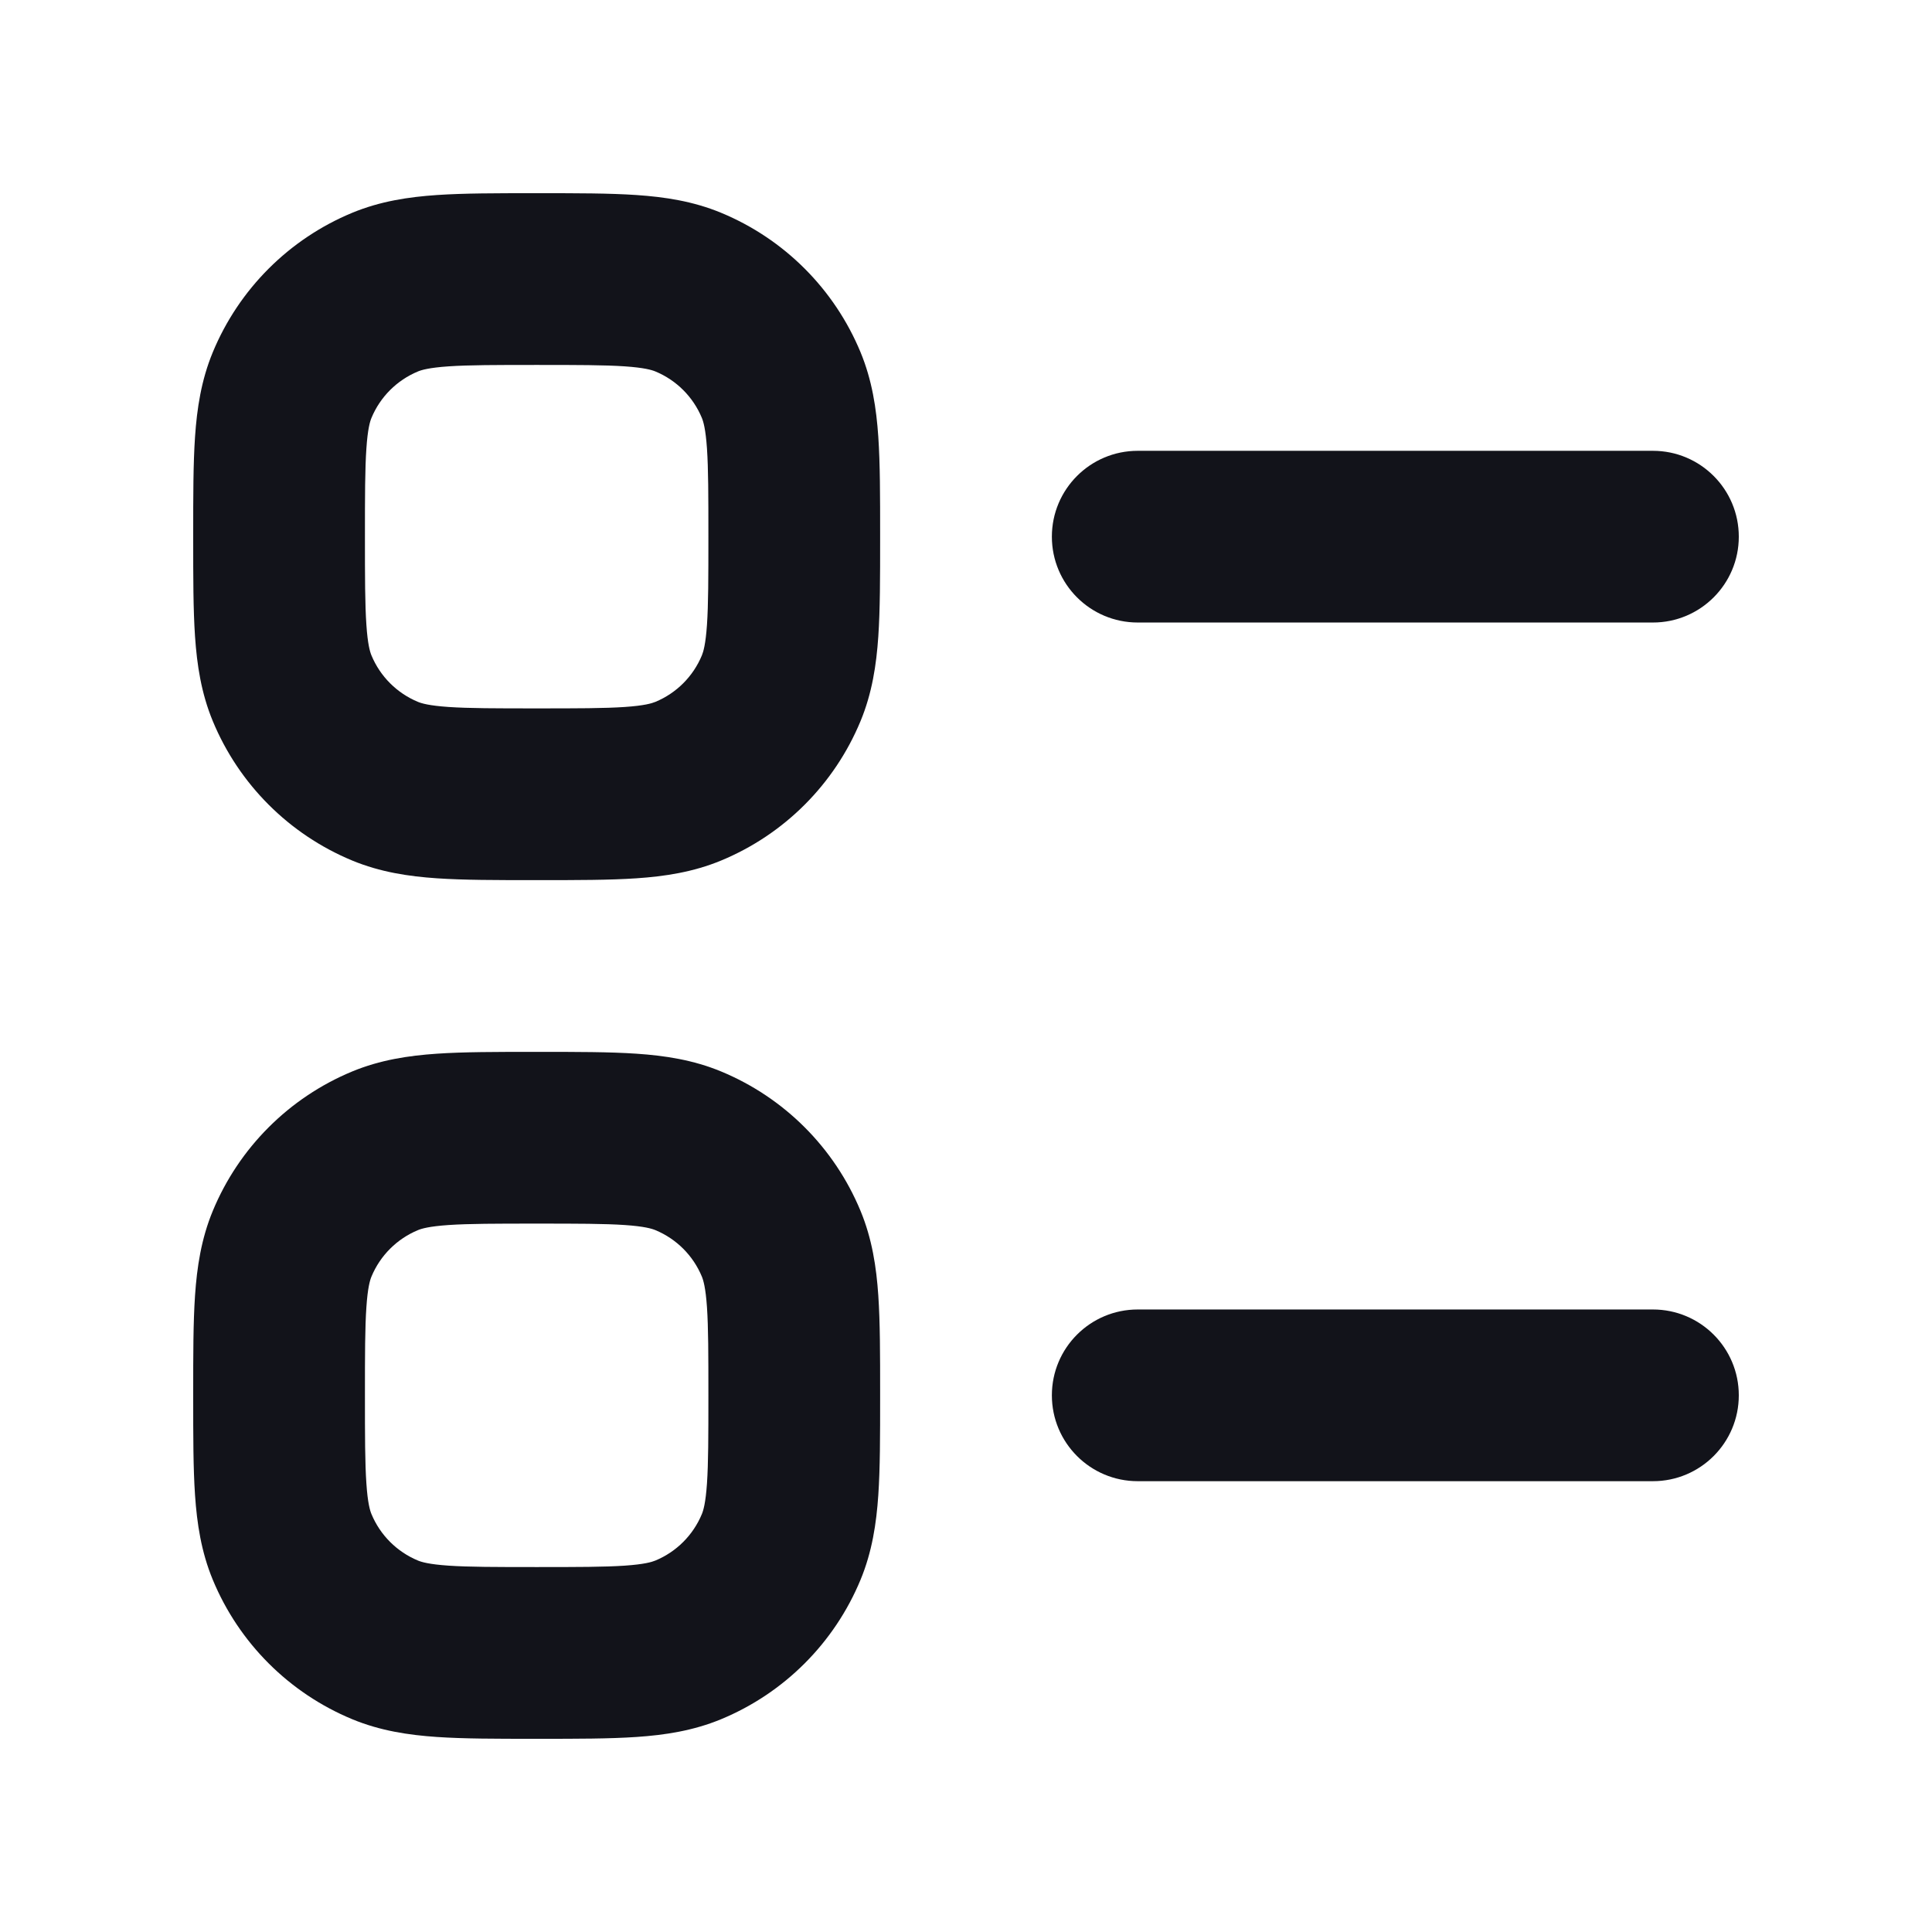
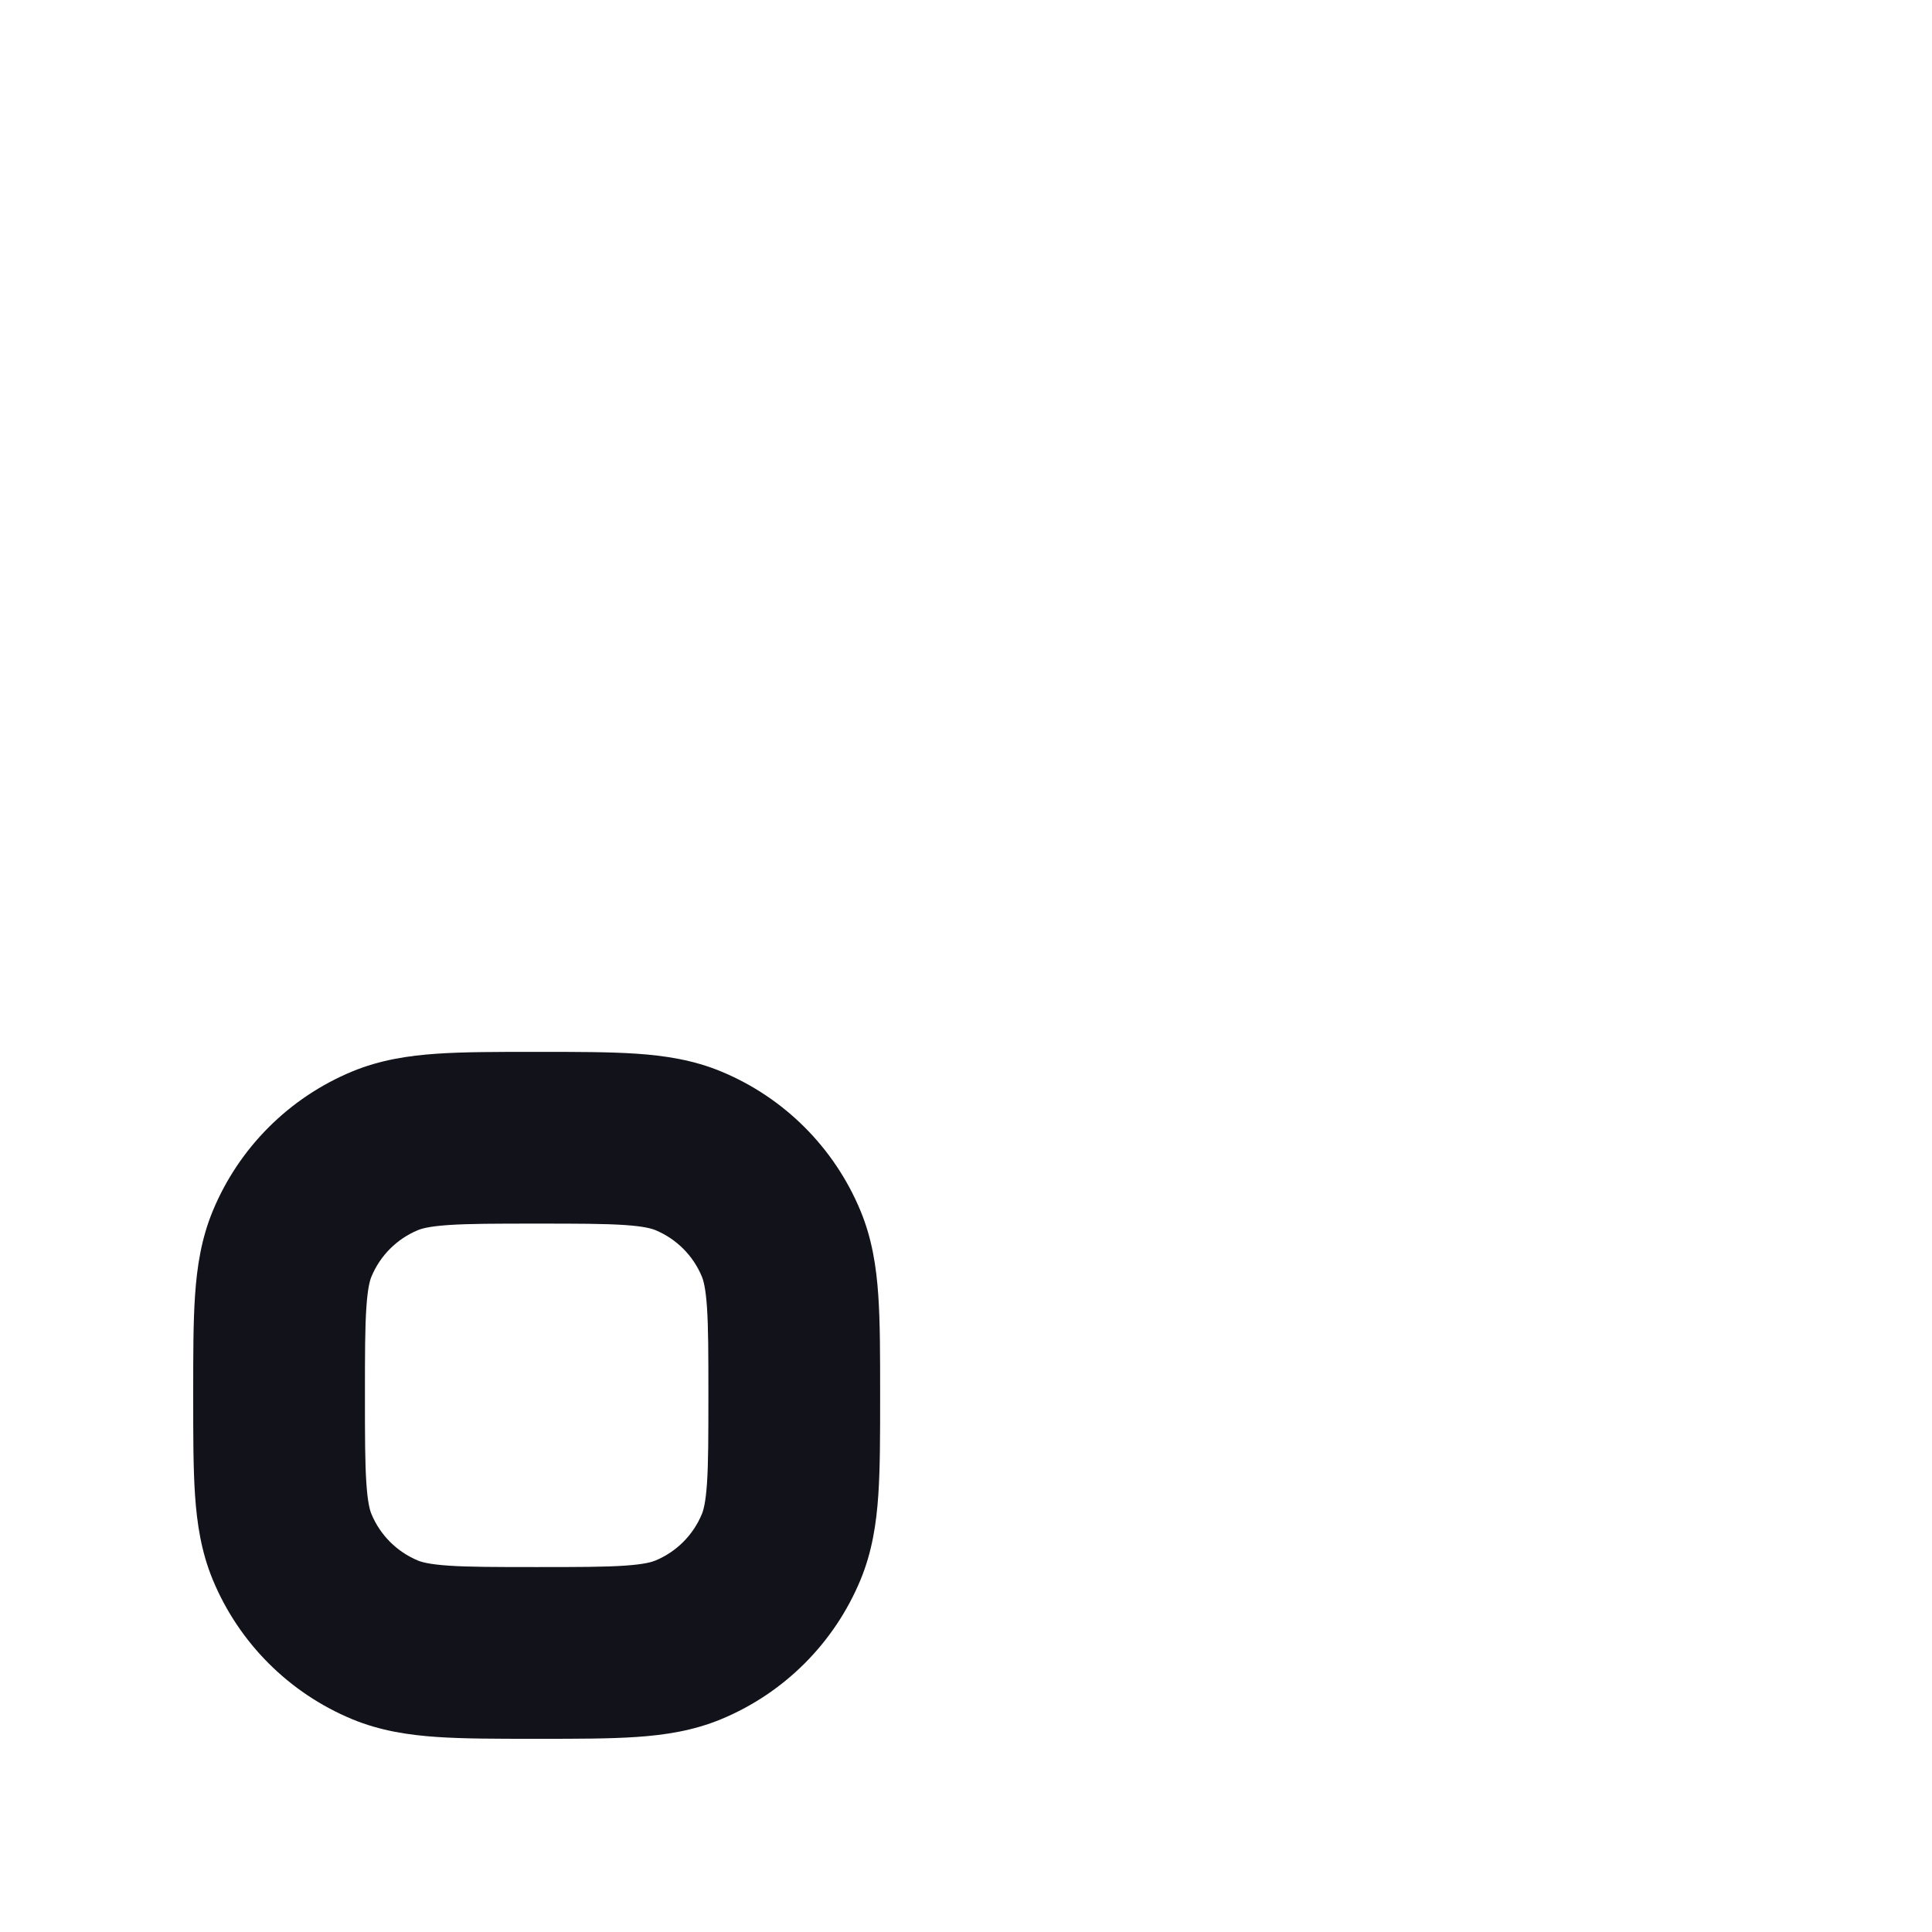
<svg xmlns="http://www.w3.org/2000/svg" width="56" height="56" viewBox="0 0 56 56" fill="none">
  <g clip-path="url(#clip0_6722_734)">
-     <path d="M32.978 13.067C31.603 13.067 30.489 14.181 30.489 15.556C30.489 16.93 31.603 18.044 32.978 18.044H47.911C49.286 18.044 50.4 16.93 50.4 15.556C50.4 14.181 49.286 13.067 47.911 13.067H32.978Z" fill="#12131A" />
-     <path d="M32.978 37.956C31.603 37.956 30.489 39.07 30.489 40.444C30.489 41.819 31.603 42.933 32.978 42.933H47.911C49.286 42.933 50.4 41.819 50.4 40.444C50.4 39.07 49.286 37.956 47.911 37.956H32.978Z" fill="#12131A" />
-     <path fill-rule="evenodd" clip-rule="evenodd" d="M15.635 5.6H15.476C14.384 5.6 13.442 5.6 12.663 5.653C11.842 5.709 11.021 5.832 10.209 6.168C8.38 6.926 6.926 8.38 6.168 10.209C5.832 11.021 5.709 11.842 5.653 12.662C5.6 13.442 5.6 14.384 5.6 15.476V15.635C5.6 16.727 5.6 17.669 5.653 18.449C5.709 19.27 5.832 20.091 6.168 20.902C6.926 22.731 8.38 24.185 10.209 24.943C11.021 25.279 11.842 25.402 12.663 25.458C13.442 25.511 14.384 25.511 15.476 25.511H15.635C16.727 25.511 17.669 25.511 18.449 25.458C19.27 25.402 20.091 25.279 20.902 24.943C22.732 24.185 24.185 22.731 24.943 20.902C25.279 20.091 25.402 19.27 25.458 18.449C25.511 17.669 25.511 16.727 25.511 15.635V15.476C25.511 14.384 25.511 13.442 25.458 12.662C25.402 11.842 25.279 11.021 24.943 10.209C24.185 8.38 22.732 6.926 20.902 6.168C20.091 5.832 19.27 5.709 18.449 5.653C17.669 5.6 16.727 5.6 15.635 5.6ZM12.114 10.767C12.218 10.724 12.434 10.658 13.002 10.619C13.591 10.579 14.362 10.578 15.556 10.578C16.749 10.578 17.52 10.579 18.11 10.619C18.677 10.658 18.893 10.724 18.997 10.767C19.607 11.02 20.091 11.504 20.344 12.114C20.387 12.218 20.453 12.434 20.492 13.001C20.532 13.591 20.533 14.362 20.533 15.556C20.533 16.749 20.532 17.52 20.492 18.11C20.453 18.677 20.387 18.893 20.344 18.997C20.091 19.607 19.607 20.091 18.997 20.344C18.893 20.387 18.677 20.453 18.11 20.492C17.52 20.532 16.749 20.533 15.556 20.533C14.362 20.533 13.591 20.532 13.002 20.492C12.434 20.453 12.218 20.387 12.114 20.344C11.505 20.091 11.02 19.607 10.767 18.997C10.724 18.893 10.658 18.677 10.62 18.11C10.579 17.52 10.578 16.749 10.578 15.556C10.578 14.362 10.579 13.591 10.62 13.001C10.658 12.434 10.724 12.218 10.767 12.114C11.02 11.504 11.505 11.02 12.114 10.767Z" fill="#12131A" />
    <path fill-rule="evenodd" clip-rule="evenodd" d="M15.635 30.489H15.476C14.384 30.489 13.442 30.489 12.663 30.542C11.842 30.598 11.021 30.721 10.209 31.057C8.38 31.815 6.926 33.269 6.168 35.098C5.832 35.909 5.709 36.73 5.653 37.551C5.6 38.331 5.6 39.273 5.6 40.365V40.524C5.6 41.616 5.6 42.558 5.653 43.337C5.709 44.158 5.832 44.98 6.168 45.791C6.926 47.62 8.38 49.074 10.209 49.832C11.021 50.168 11.842 50.291 12.663 50.347C13.442 50.4 14.384 50.4 15.476 50.4H15.635C16.727 50.4 17.669 50.4 18.449 50.347C19.27 50.291 20.091 50.168 20.902 49.832C22.732 49.074 24.185 47.62 24.943 45.791C25.279 44.98 25.402 44.158 25.458 43.337C25.511 42.558 25.511 41.616 25.511 40.524V40.365C25.511 39.273 25.511 38.331 25.458 37.551C25.402 36.73 25.279 35.909 24.943 35.098C24.185 33.269 22.732 31.815 20.902 31.057C20.091 30.721 19.27 30.598 18.449 30.542C17.669 30.489 16.727 30.489 15.635 30.489ZM12.114 35.656C12.218 35.613 12.434 35.547 13.002 35.508C13.591 35.468 14.362 35.467 15.556 35.467C16.749 35.467 17.52 35.468 18.11 35.508C18.677 35.547 18.893 35.613 18.997 35.656C19.607 35.909 20.091 36.393 20.344 37.003C20.387 37.107 20.453 37.323 20.492 37.89C20.532 38.48 20.533 39.251 20.533 40.444C20.533 41.638 20.532 42.409 20.492 42.999C20.453 43.566 20.387 43.782 20.344 43.886C20.091 44.496 19.607 44.98 18.997 45.233C18.893 45.276 18.677 45.342 18.11 45.381C17.52 45.421 16.749 45.422 15.556 45.422C14.362 45.422 13.591 45.421 13.002 45.381C12.434 45.342 12.218 45.276 12.114 45.233C11.505 44.98 11.02 44.496 10.767 43.886C10.724 43.782 10.658 43.566 10.62 42.999C10.579 42.409 10.578 41.638 10.578 40.444C10.578 39.251 10.579 38.48 10.62 37.89C10.658 37.323 10.724 37.107 10.767 37.003C11.02 36.393 11.505 35.909 12.114 35.656Z" fill="#12131A" />
  </g>
  <defs>
    <clipPath id="clip0_6722_734">
      <rect width="56" height="56" fill="white" />
    </clipPath>
  </defs>
</svg>